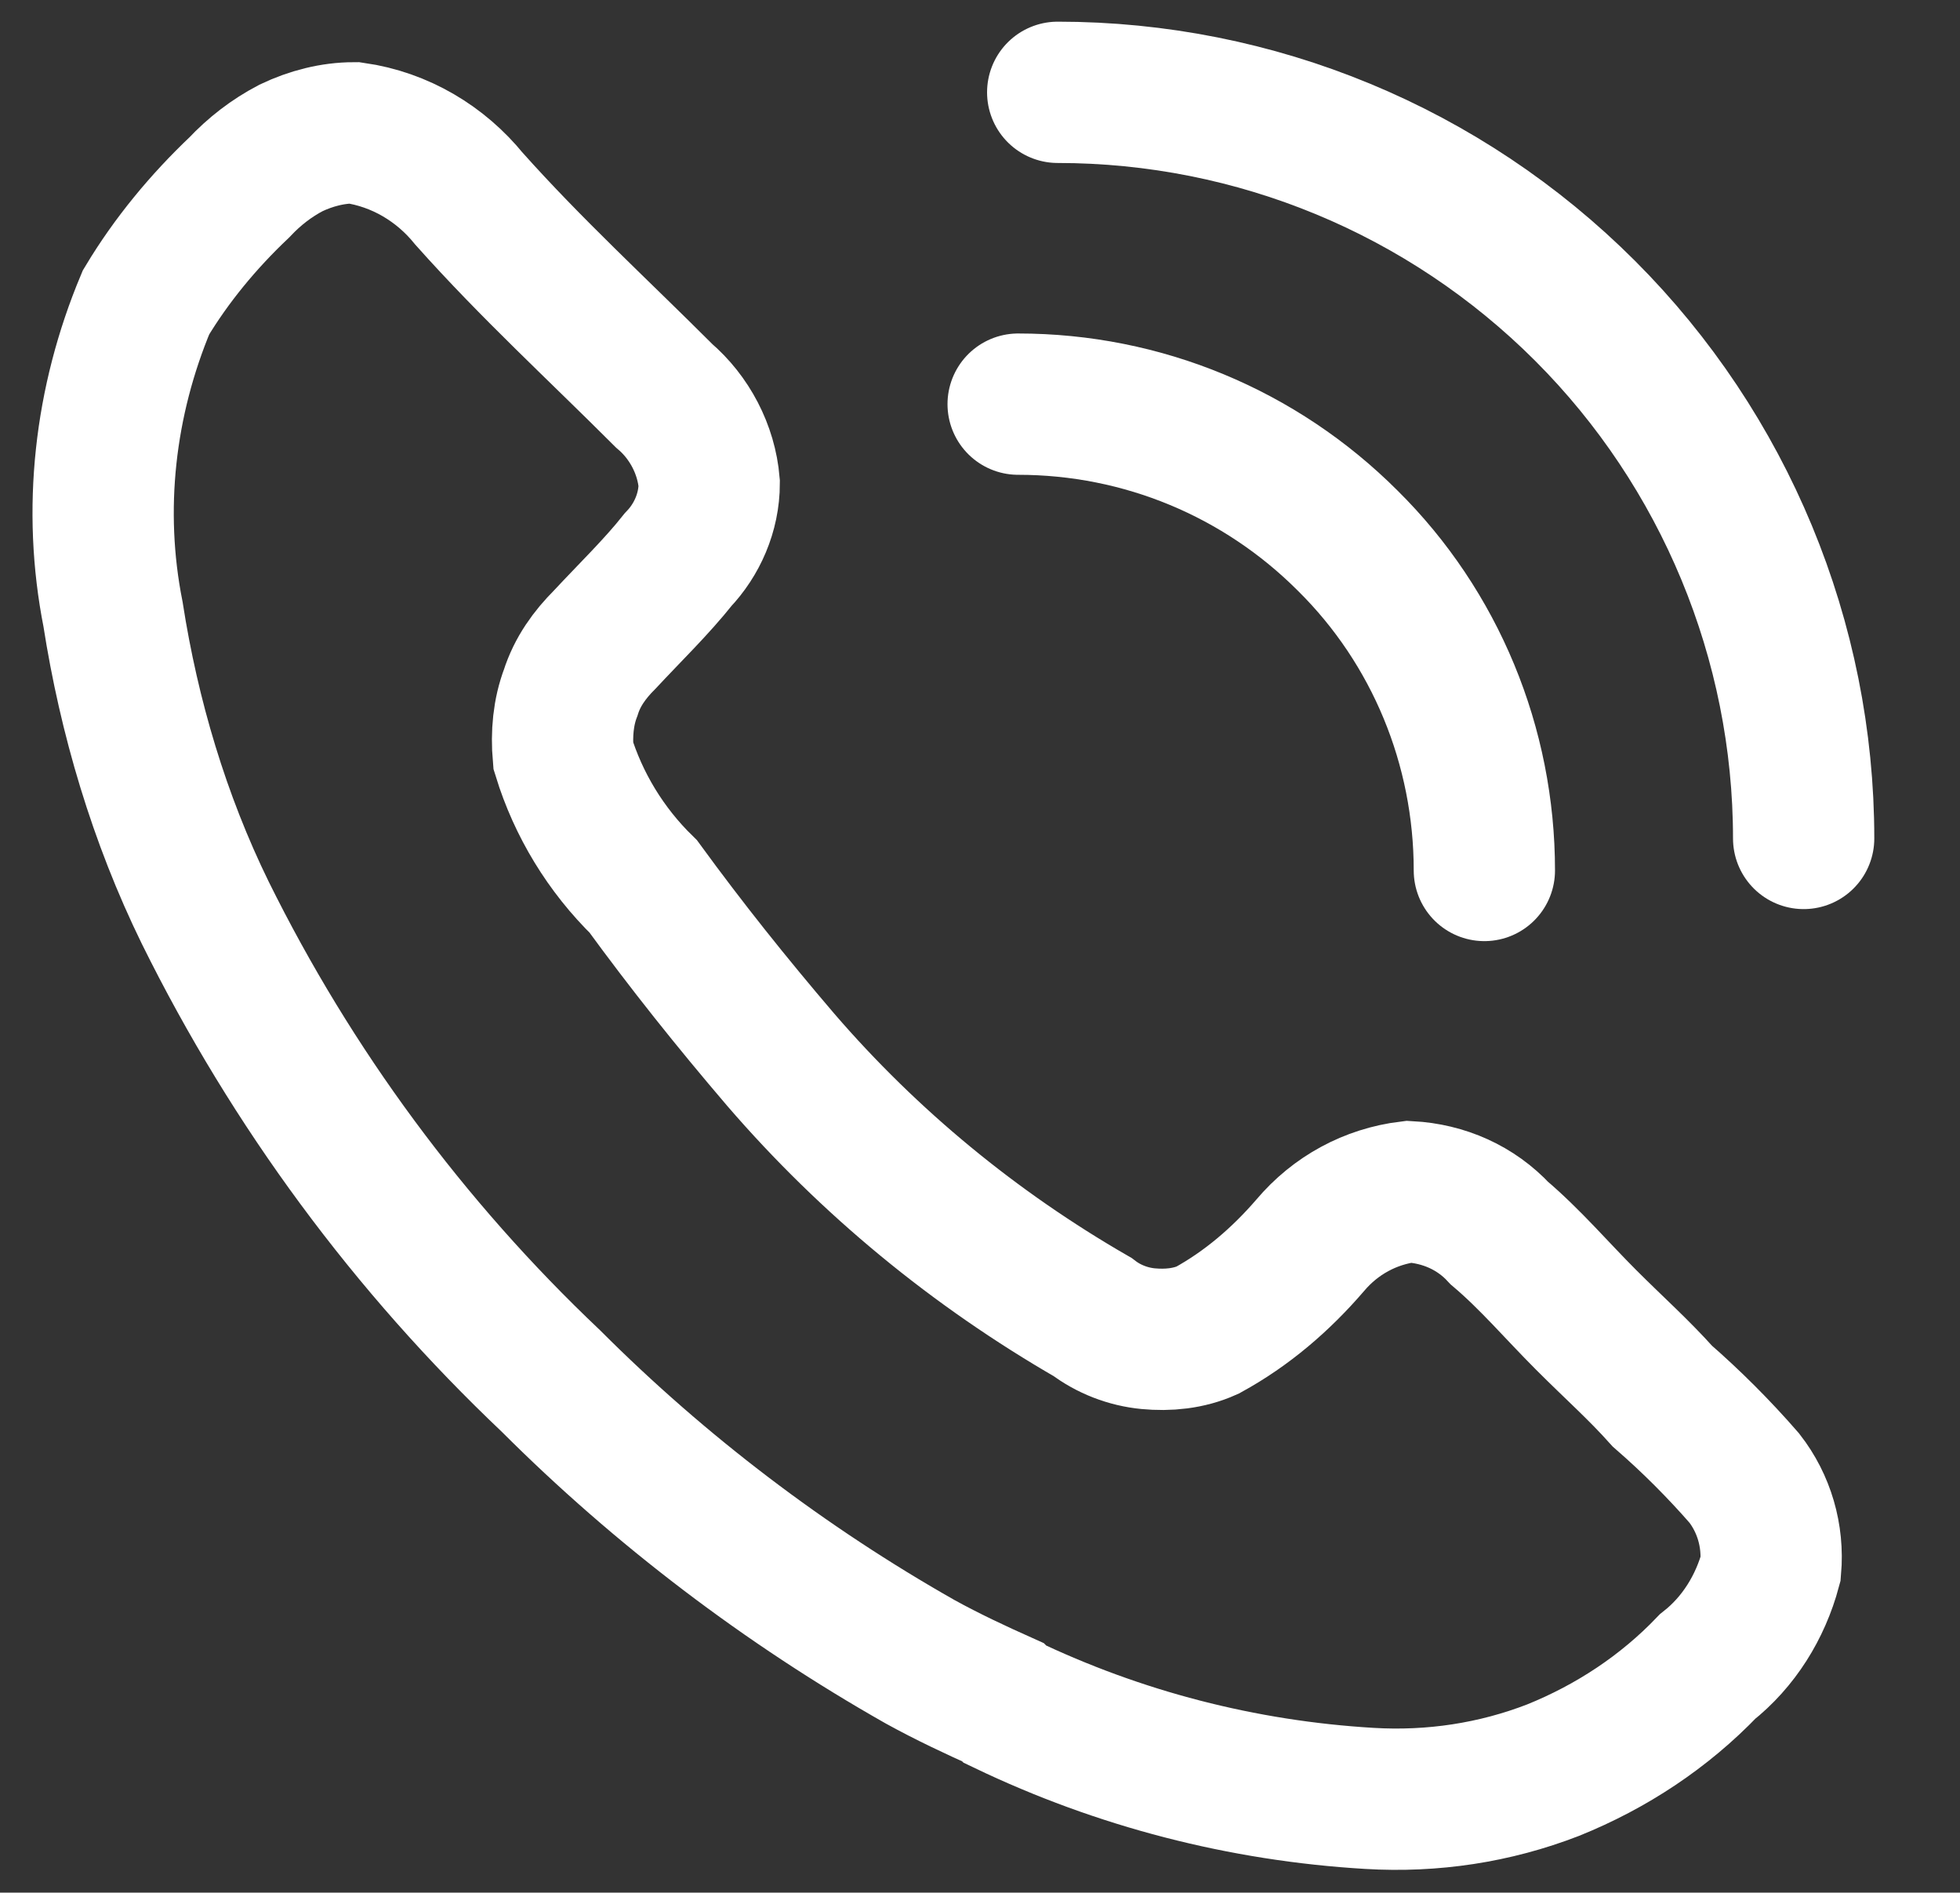
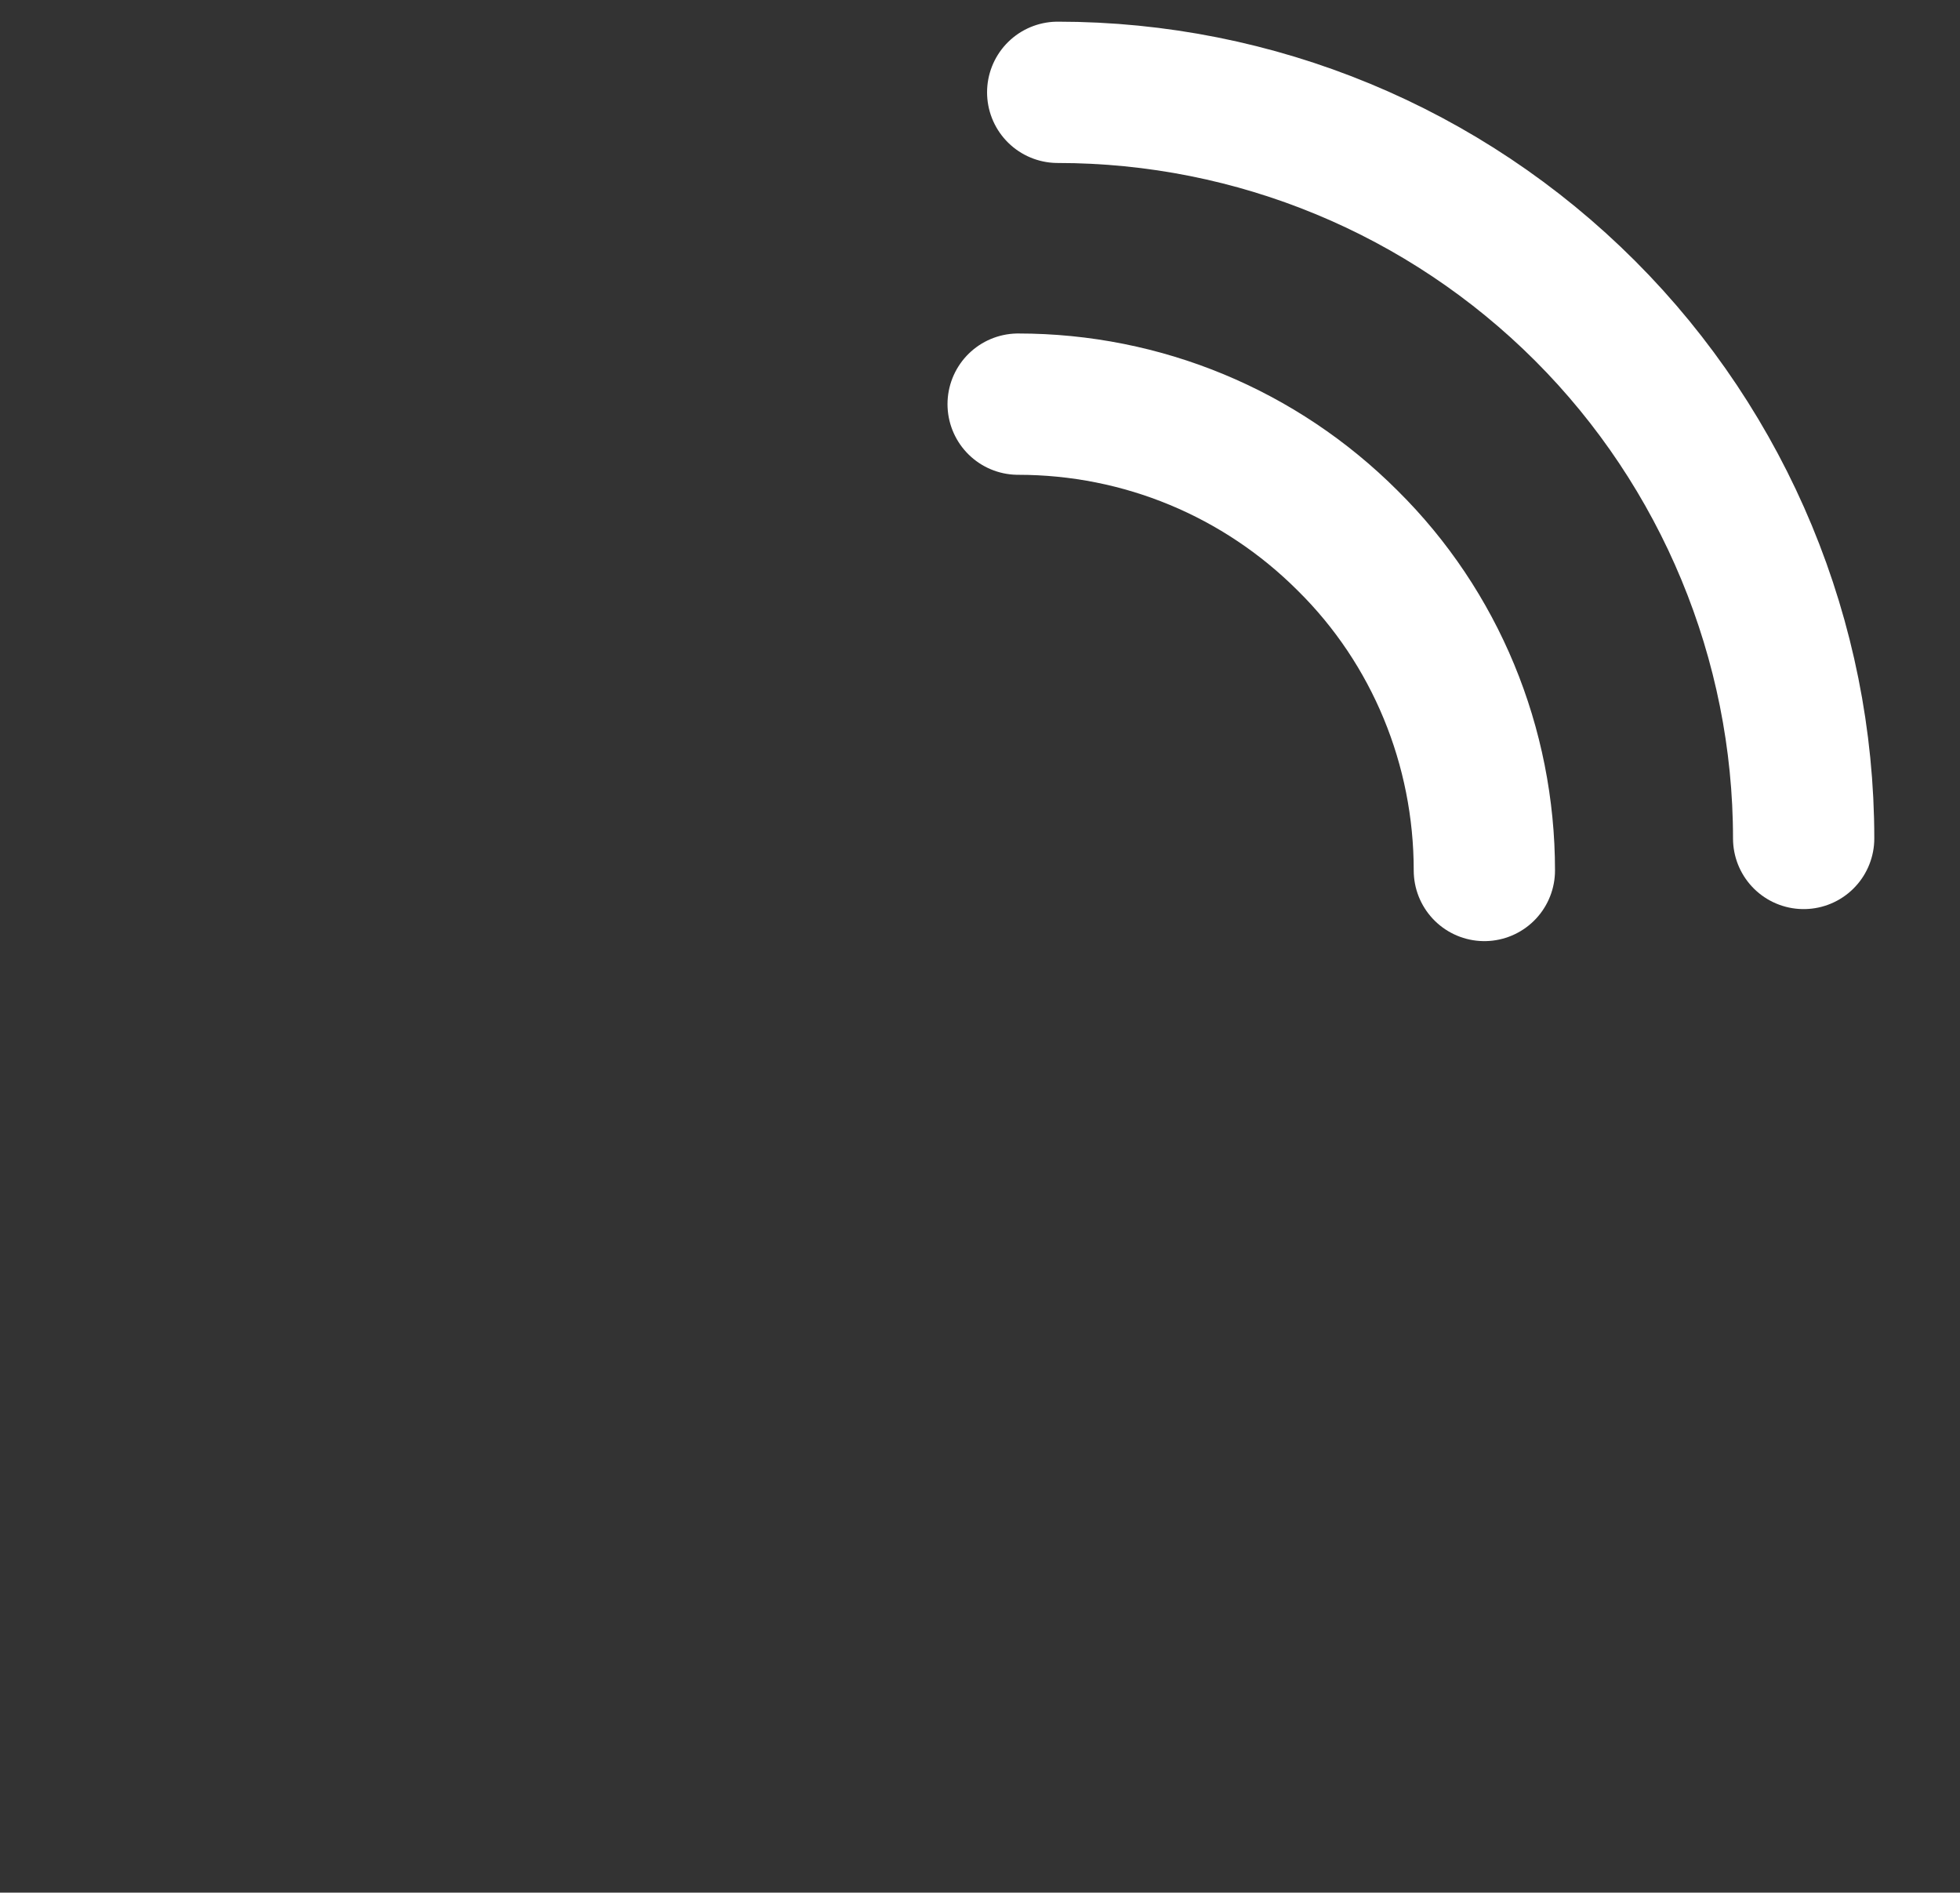
<svg xmlns="http://www.w3.org/2000/svg" id="a" width="20.81" height="20.09" viewBox="0 0 20.81 20.09">
  <rect x="0" y="0" width="20.81" height="20.09" fill="#333333" stroke="none" />
  <defs>
    <style> .b { fill: none; stroke: #fff; stroke-linecap: round; stroke-miterlimit: 10; stroke-width: 1.5px; } </style>
  </defs>
-   <path class="b" d="M10.65,18.07c-.29-.13-.59-.27-.88-.43-1.43-.81-2.76-1.82-3.92-2.98-1.51-1.43-2.75-3.11-3.67-4.97-.49-1-.81-2.08-.98-3.17-.22-1.11-.09-2.26.35-3.31.27-.45.61-.86.99-1.22.16-.17.34-.31.55-.42.21-.1.44-.16.67-.16.49.07.92.33,1.22.7.66.74,1.37,1.39,2.07,2.09.27.23.45.57.48.93,0,.31-.13.6-.33.81-.23.29-.51.56-.78.85-.16.16-.29.34-.36.56-.08.21-.1.44-.08.67.16.52.45,1,.85,1.39.46.63.93,1.22,1.46,1.84.94,1.09,2.06,2.01,3.31,2.73.17.13.38.21.59.23.21.02.43,0,.63-.09.42-.23.78-.54,1.09-.9.27-.32.64-.52,1.05-.57.37.02.71.17.96.44.33.28.61.61.92.92s.55.52.81.81c.31.27.6.56.87.87.21.27.31.61.28.96-.11.41-.34.78-.67,1.04-.46.48-1.02.85-1.64,1.1-.62.24-1.28.34-1.95.3-1.35-.08-2.66-.42-3.87-1h0Z" />
  <path class="b" d="M15.76,9.24c0-1.32-.52-2.58-1.45-3.5-.93-.93-2.18-1.45-3.5-1.45" />
  <path class="b" d="M19.15,8.9c0-2.1-.84-4.12-2.32-5.6-1.49-1.49-3.5-2.32-5.6-2.32" />
</svg>